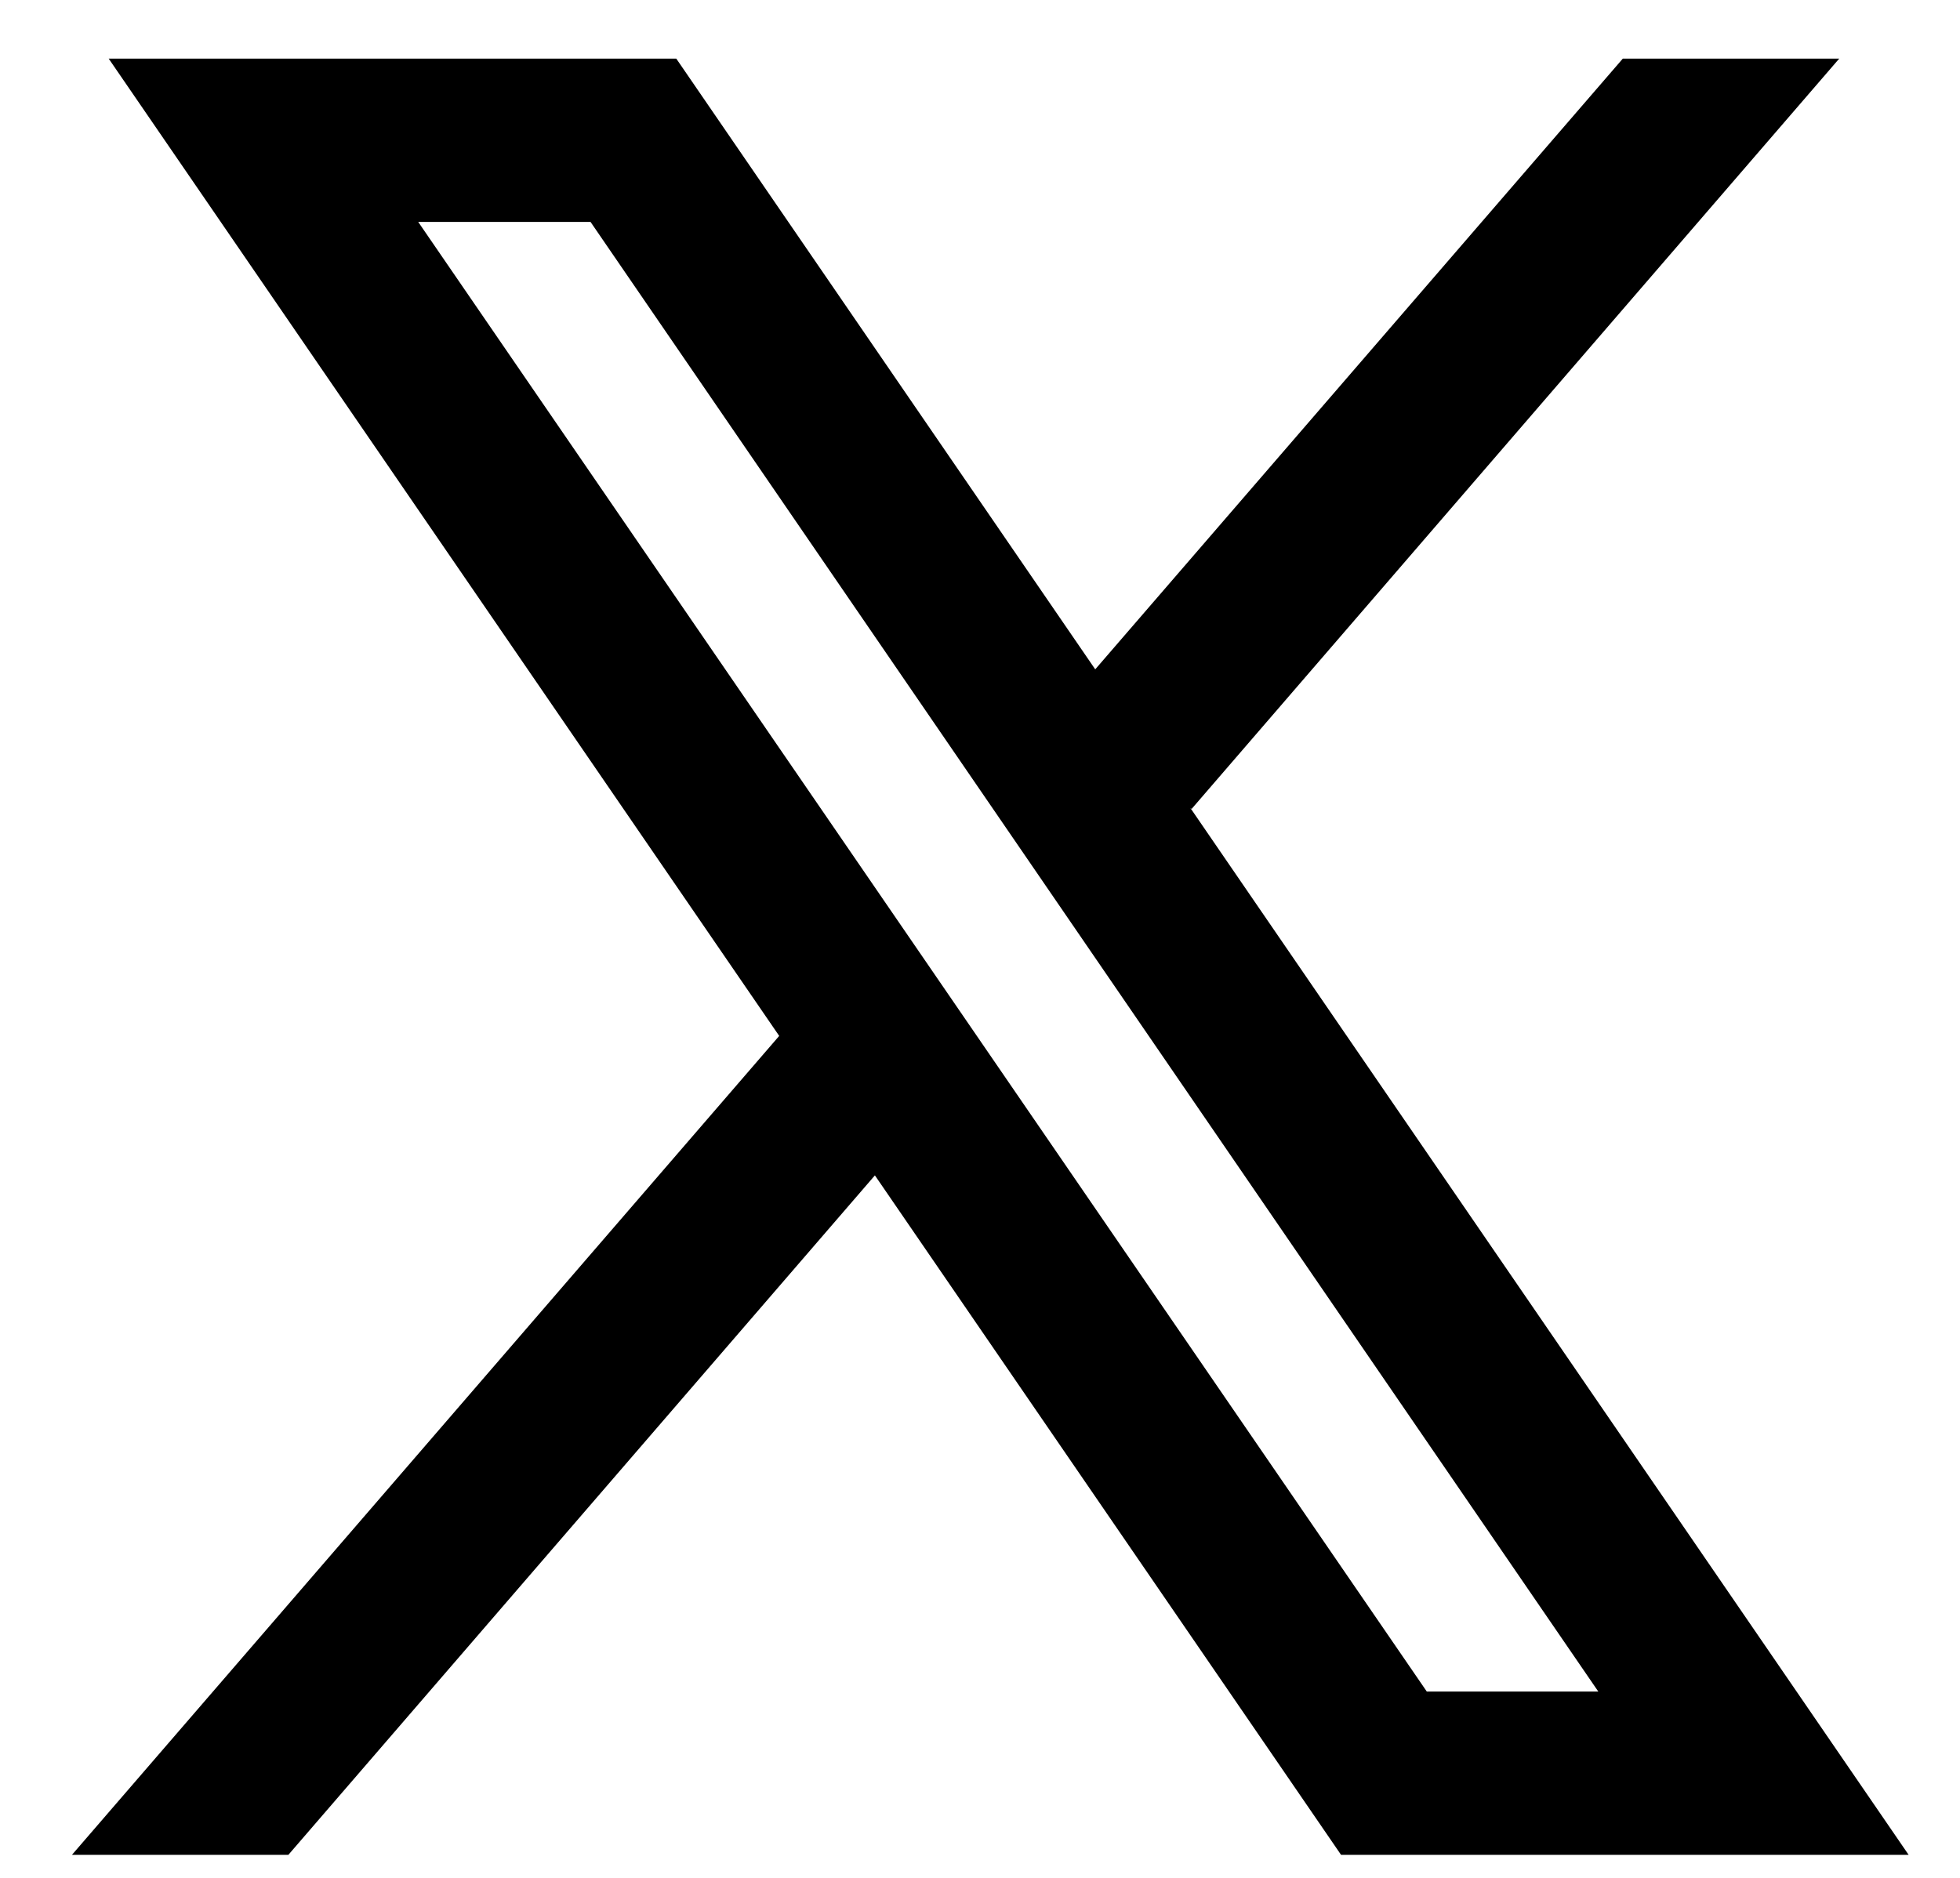
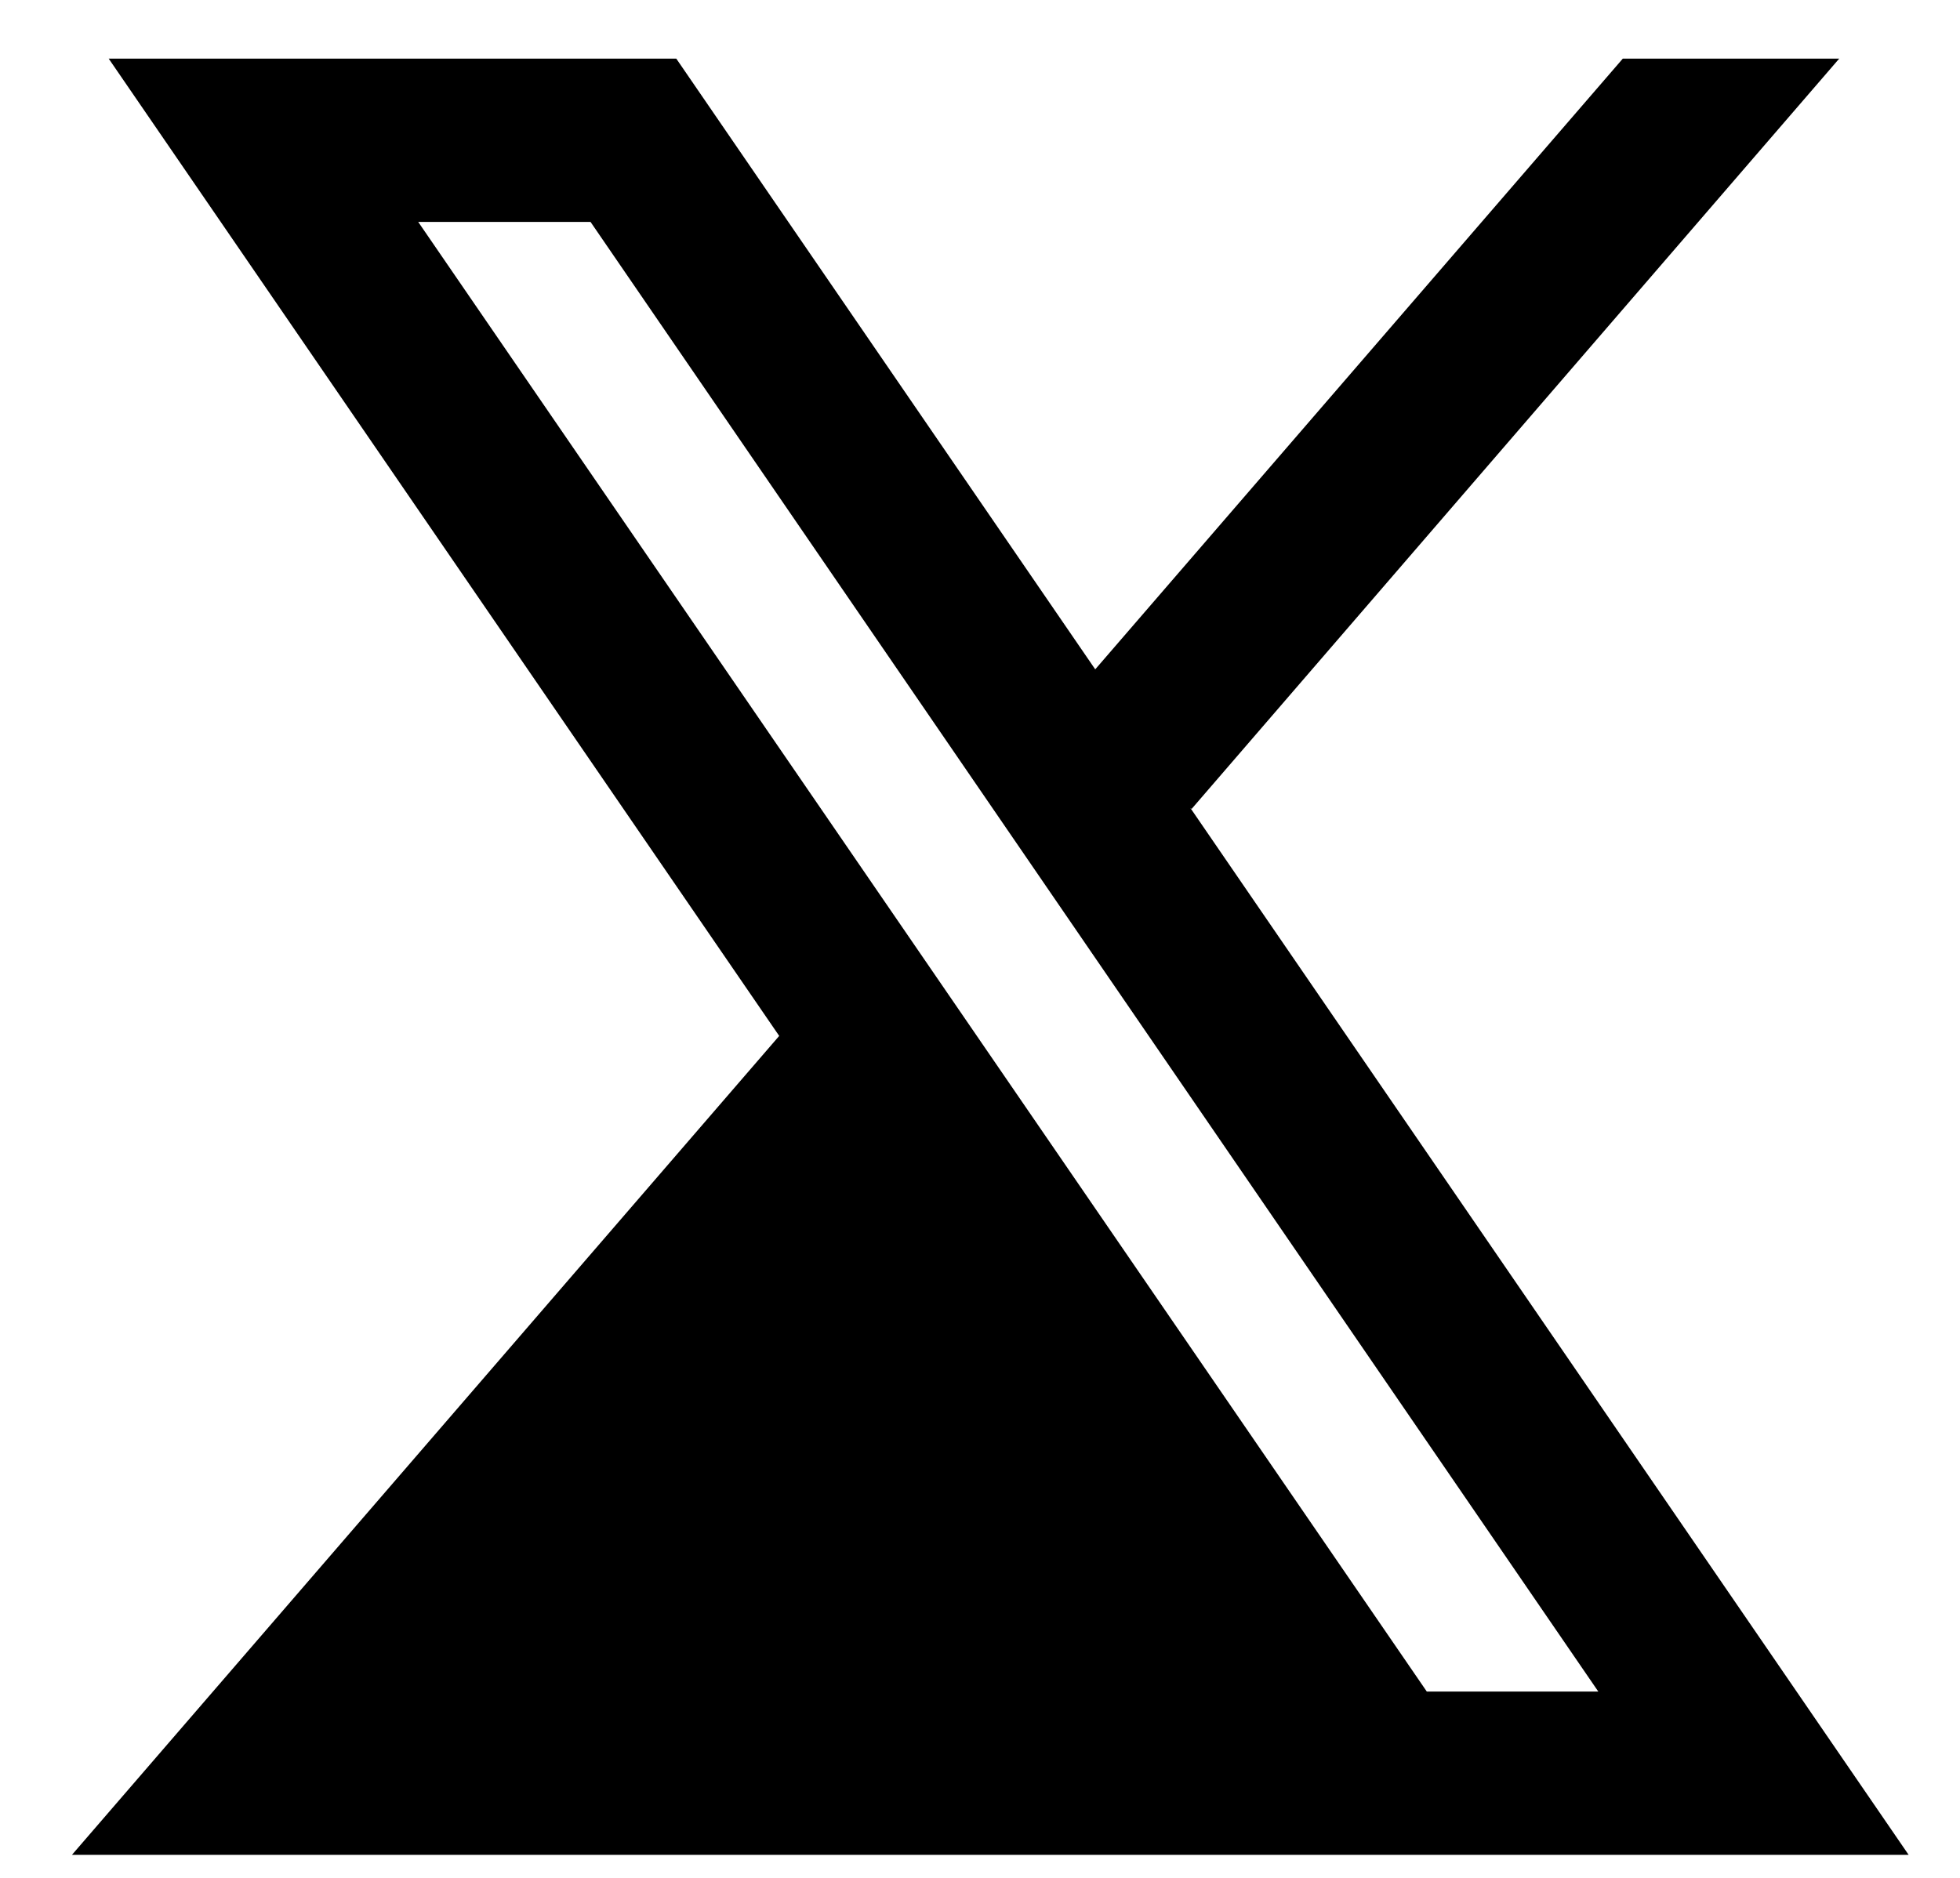
<svg xmlns="http://www.w3.org/2000/svg" width="24" height="23" viewBox="0 0 24 23" fill="none">
-   <path d="M23.371 22.718L14.576 9.896L14.591 9.908L22.521 0.718H19.871L13.411 8.198L8.281 0.718H1.331L9.542 12.689L9.541 12.688L0.881 22.718H3.531L10.713 14.396L16.421 22.718H23.371ZM7.231 2.718L19.571 20.718H17.471L5.121 2.718H7.231Z" fill="black" />
+   <path d="M23.371 22.718L14.576 9.896L14.591 9.908L22.521 0.718H19.871L13.411 8.198L8.281 0.718H1.331L9.542 12.689L9.541 12.688L0.881 22.718H3.531L16.421 22.718H23.371ZM7.231 2.718L19.571 20.718H17.471L5.121 2.718H7.231Z" fill="black" />
</svg>